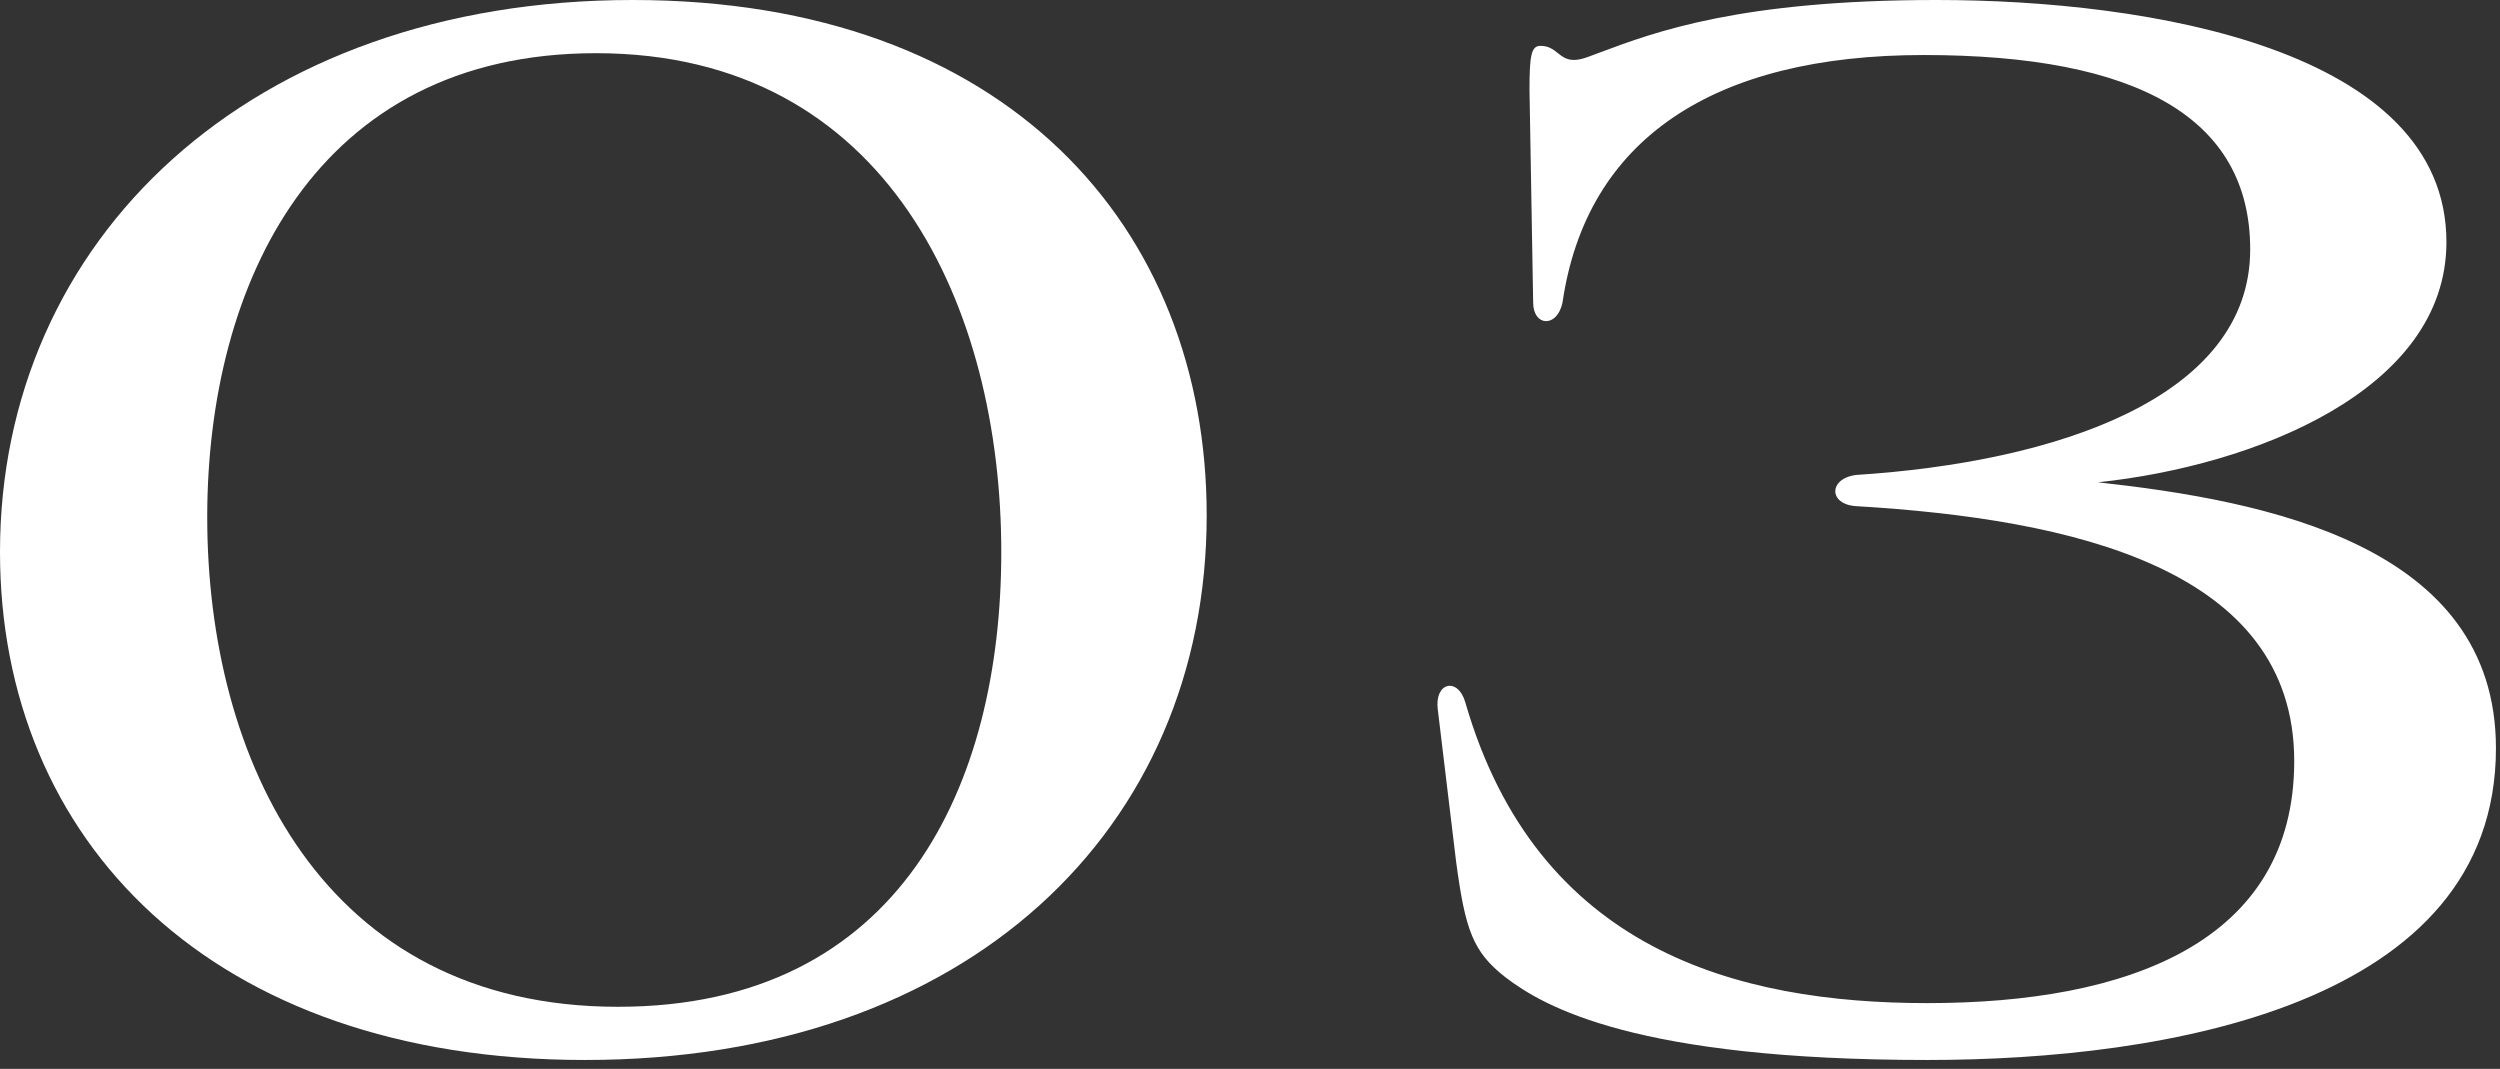
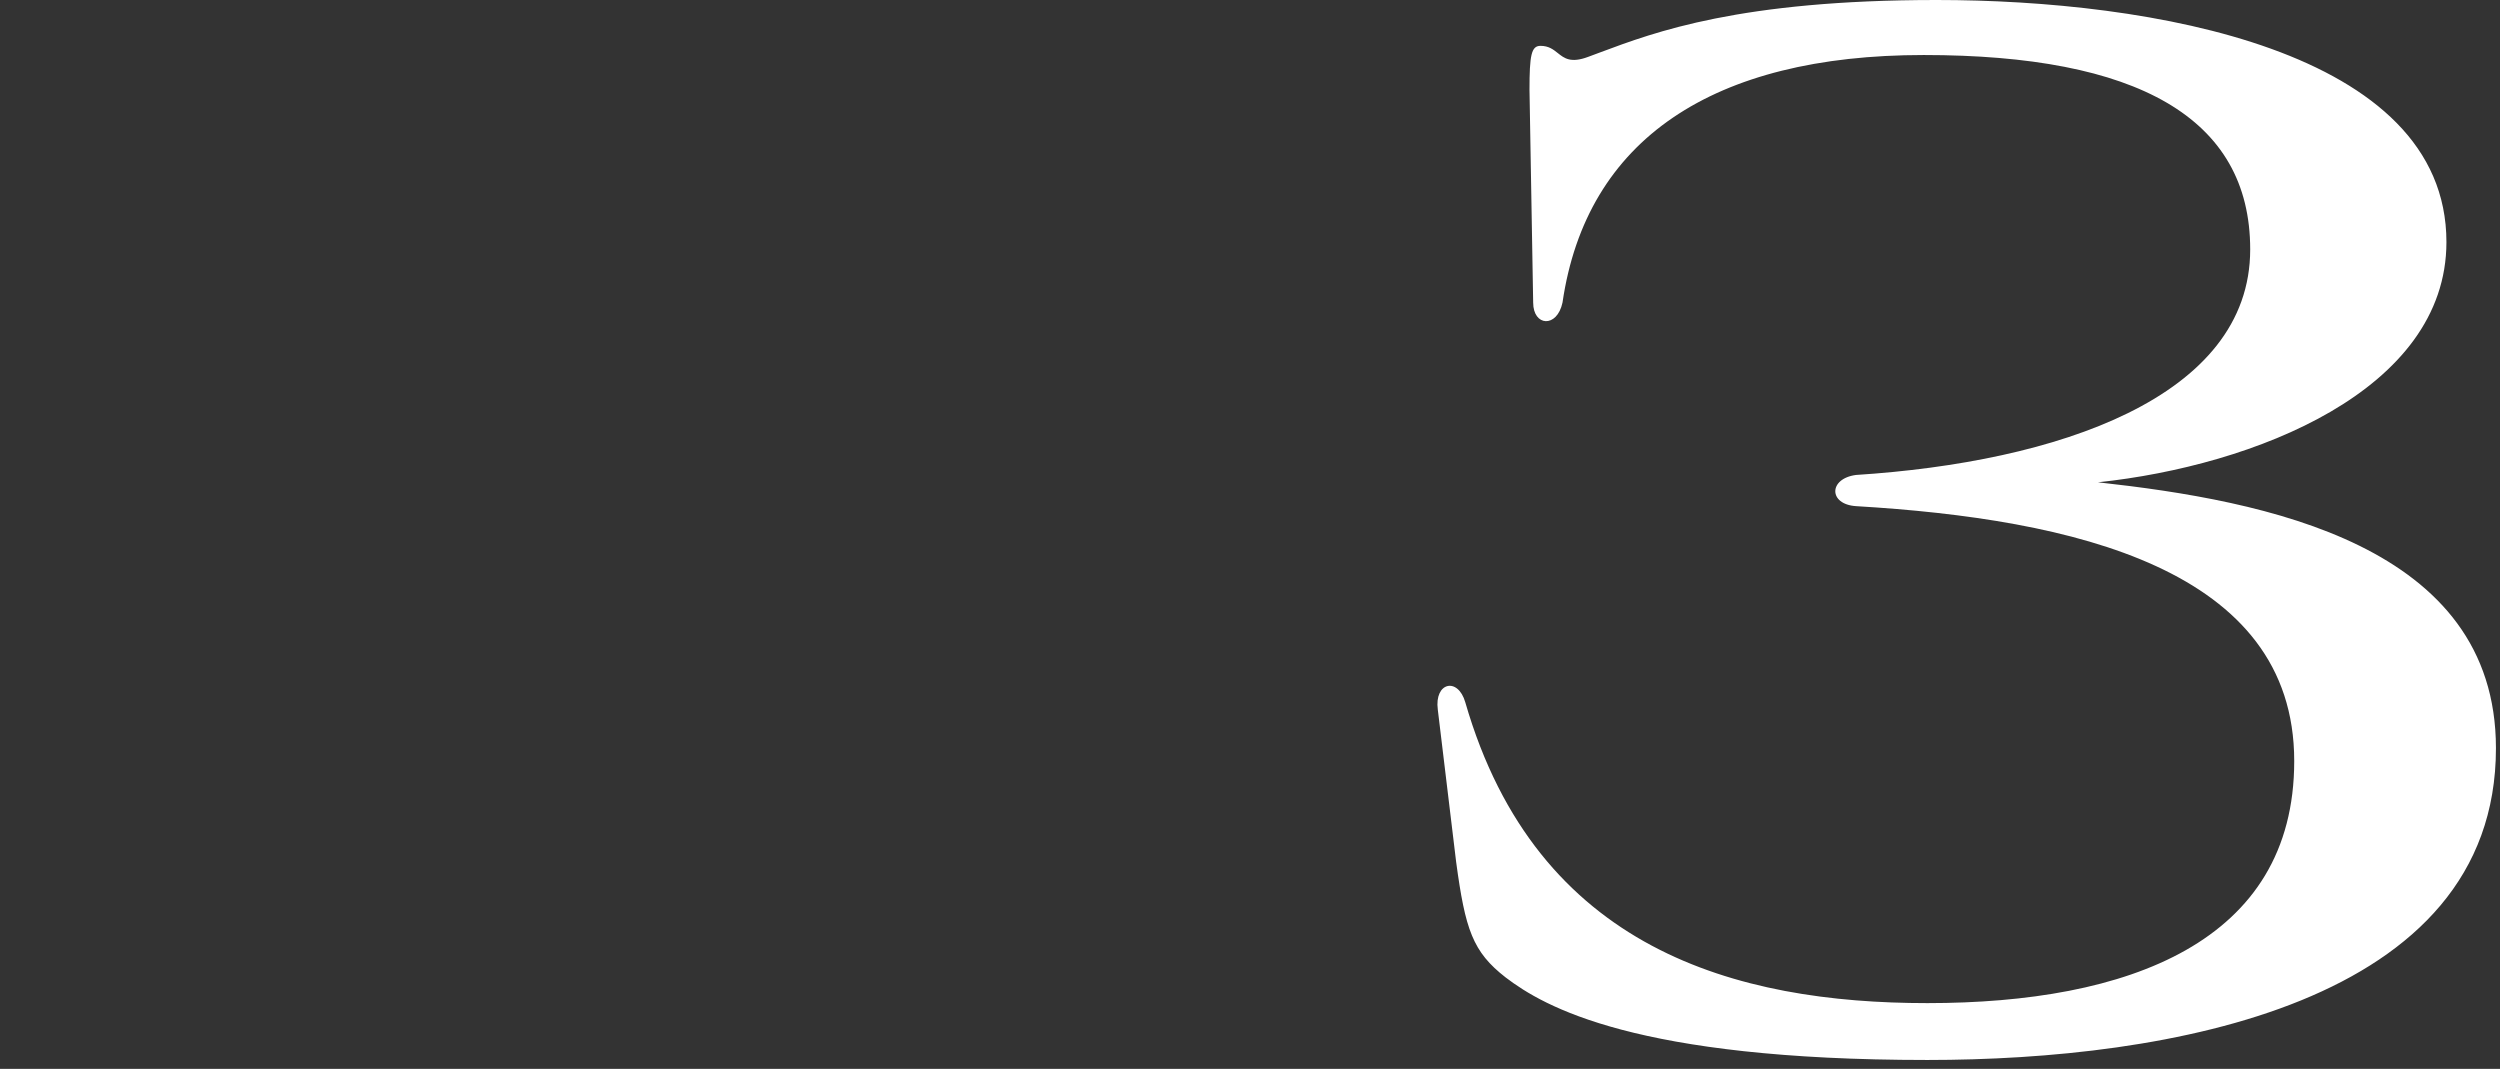
<svg xmlns="http://www.w3.org/2000/svg" width="138" height="59" viewBox="0 0 138 59" fill="none">
  <rect x="0" y="0" width="138" height="59" fill="#333333" stroke="none" />
-   <path fill-rule="evenodd" clip-rule="evenodd" d="M32.292 58.511C53.449 58.511 66.609 45.756 66.609 28.445C66.609 12.552 55.575 0 34.924 0C13.767 0 0 13.261 0 30.47C0 46.363 11.641 58.511 32.292 58.511ZM55.271 30.47C55.271 43.326 49.703 55.575 34.114 55.575C17.816 55.575 11.439 41.909 11.439 28.547C11.439 15.691 17.411 2.936 32.9 2.936C49.096 2.936 55.271 17.108 55.271 30.47Z" fill="white" />
  <path d="M79.367 39.176L80.379 47.578C80.885 51.323 81.29 52.538 83.112 53.955C85.238 55.575 90.299 58.511 106.395 58.511C119.555 58.511 137.776 55.474 137.776 41.301C137.776 30.065 125.021 27.636 115.809 26.623C124.414 25.712 135.043 21.562 135.043 13.362C135.043 2.733 118.644 0 106.901 0C96.054 0 91.359 1.758 88.312 2.898C88.089 2.982 87.875 3.062 87.668 3.138C86.705 3.499 86.35 3.217 85.988 2.928C85.74 2.731 85.488 2.531 85.036 2.531C84.529 2.531 84.428 3.037 84.428 4.96L84.631 16.703C84.631 18.019 85.947 18.12 86.25 16.703C87.566 7.693 94.551 3.037 106.192 3.037C117.935 3.037 124.211 6.479 124.211 13.767C124.211 21.967 113.481 25.51 102.447 26.218C100.929 26.421 100.929 27.838 102.447 27.939C114.392 28.648 126.641 31.381 126.641 42.01C126.641 52.032 117.429 55.372 106.395 55.372C95.867 55.372 84.833 52.437 80.885 38.771C80.48 37.354 79.164 37.657 79.367 39.176Z" fill="white" />
</svg>